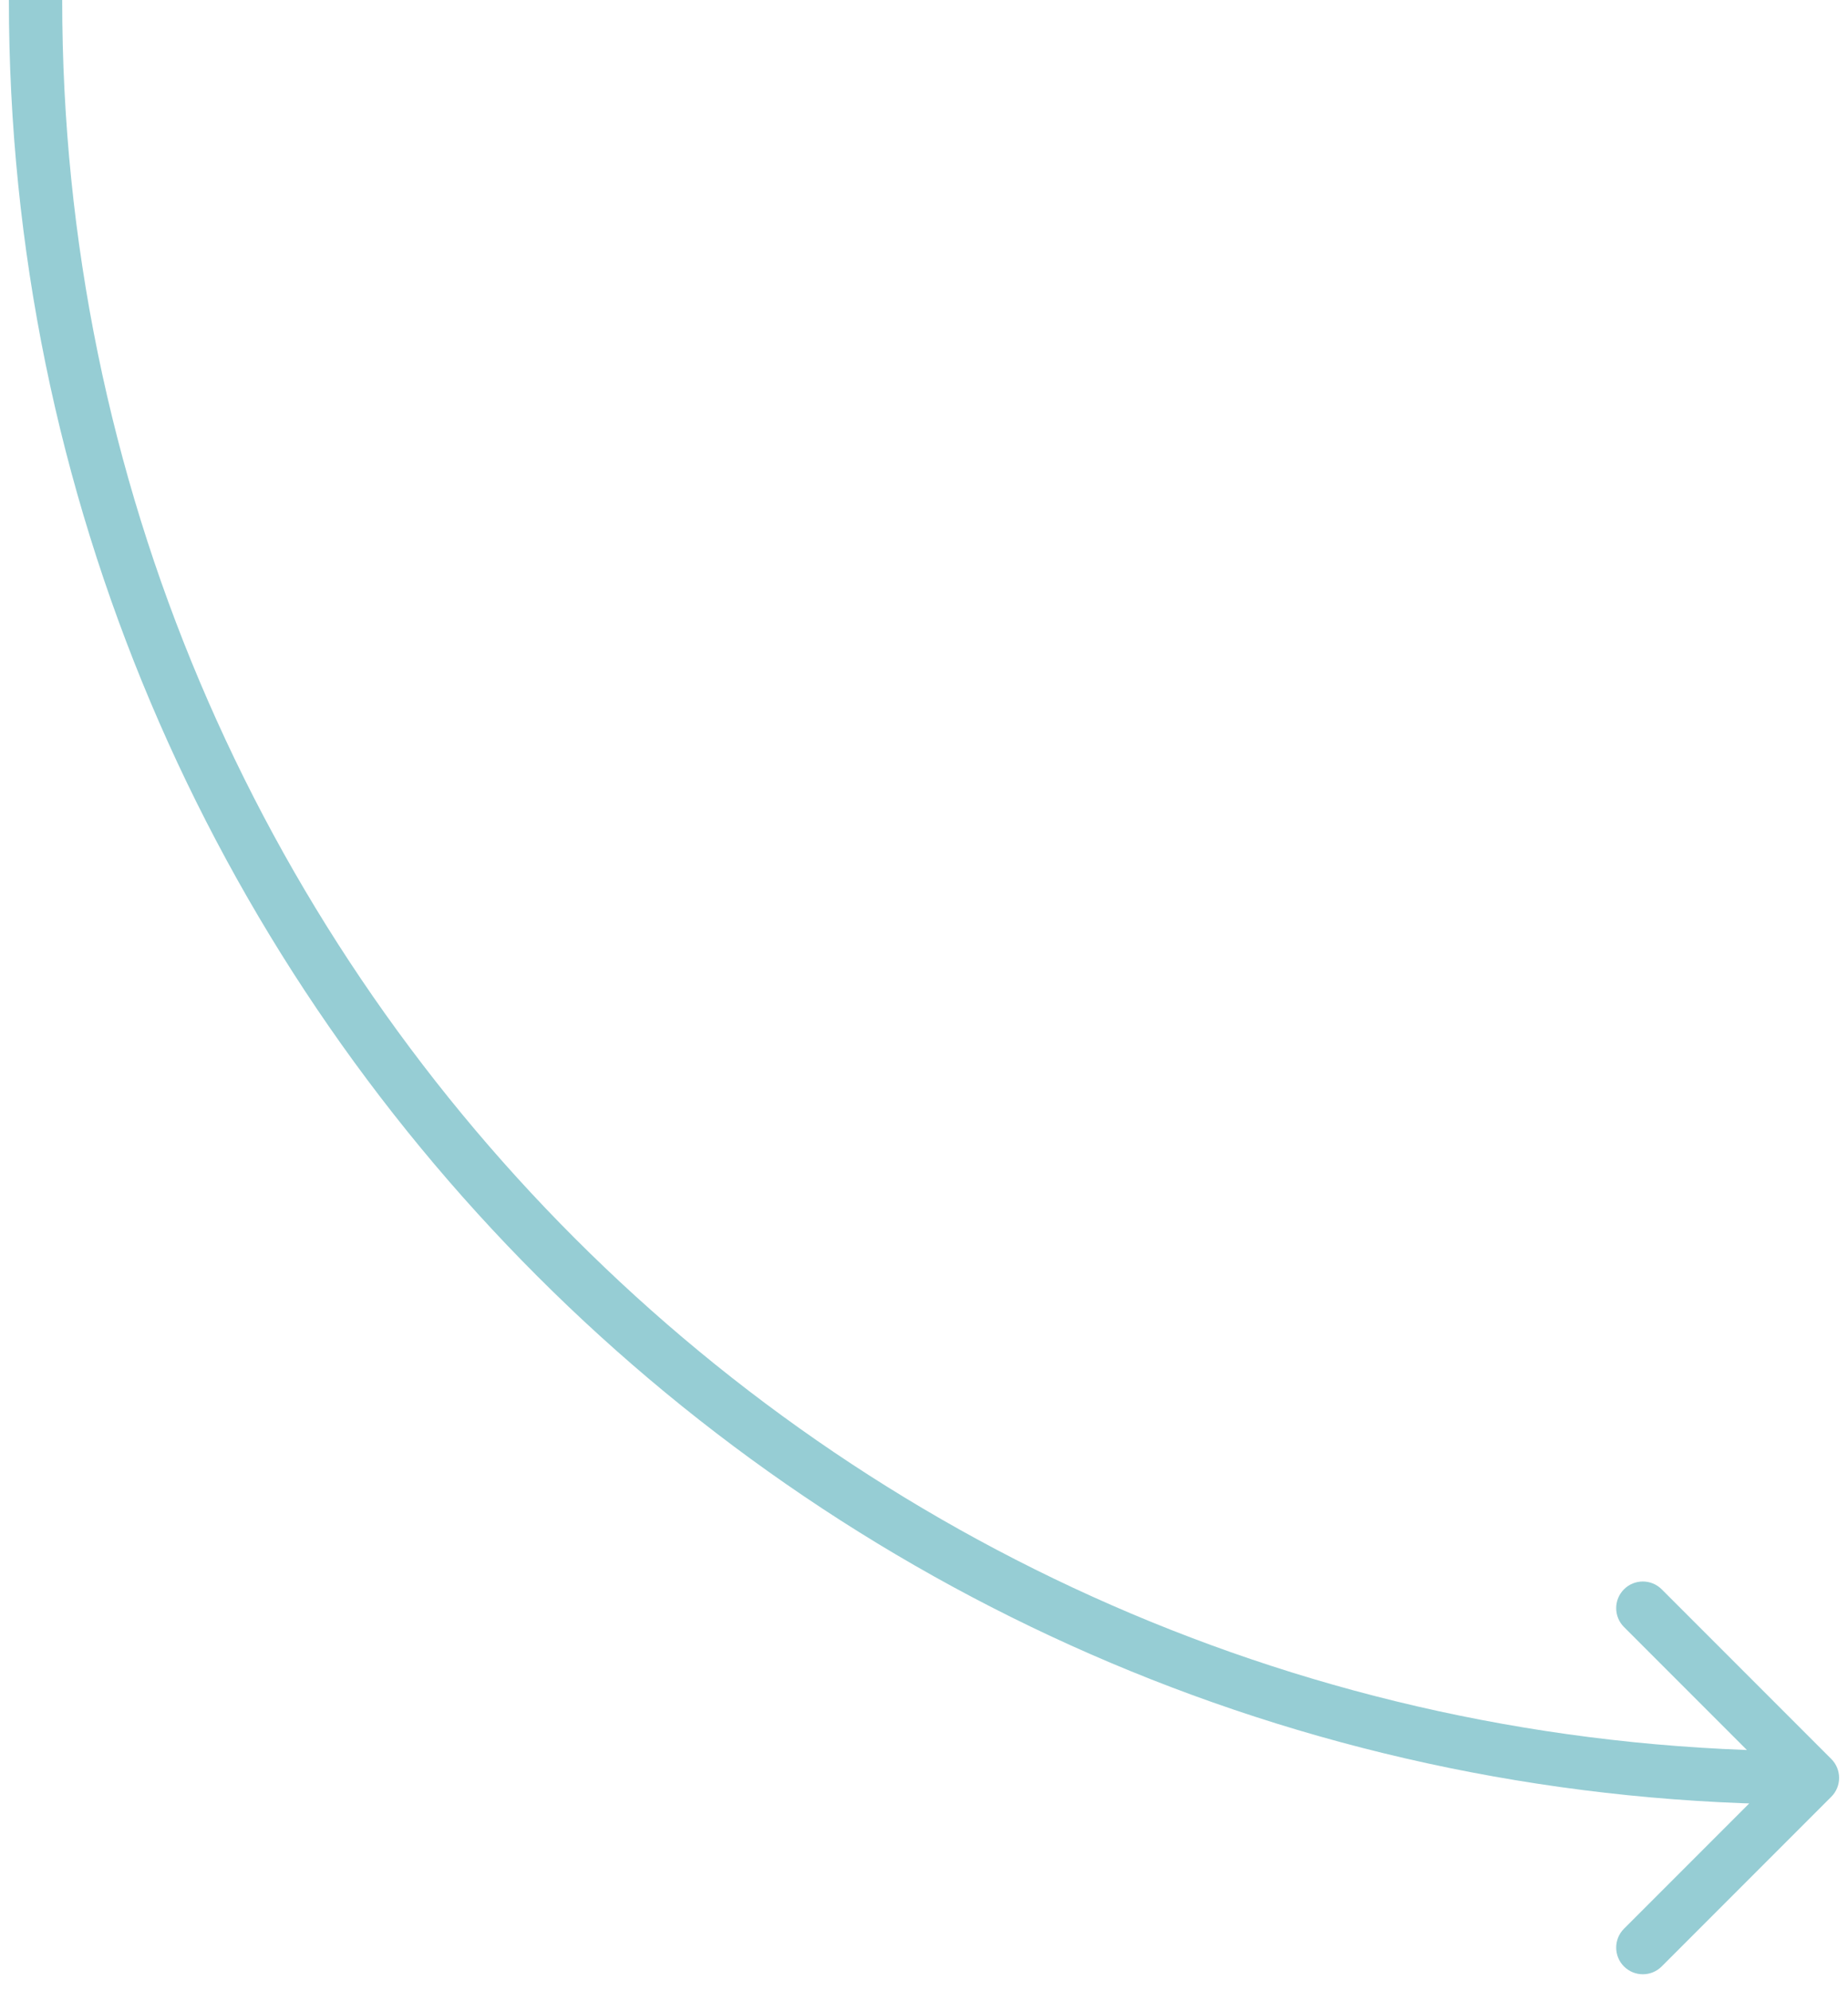
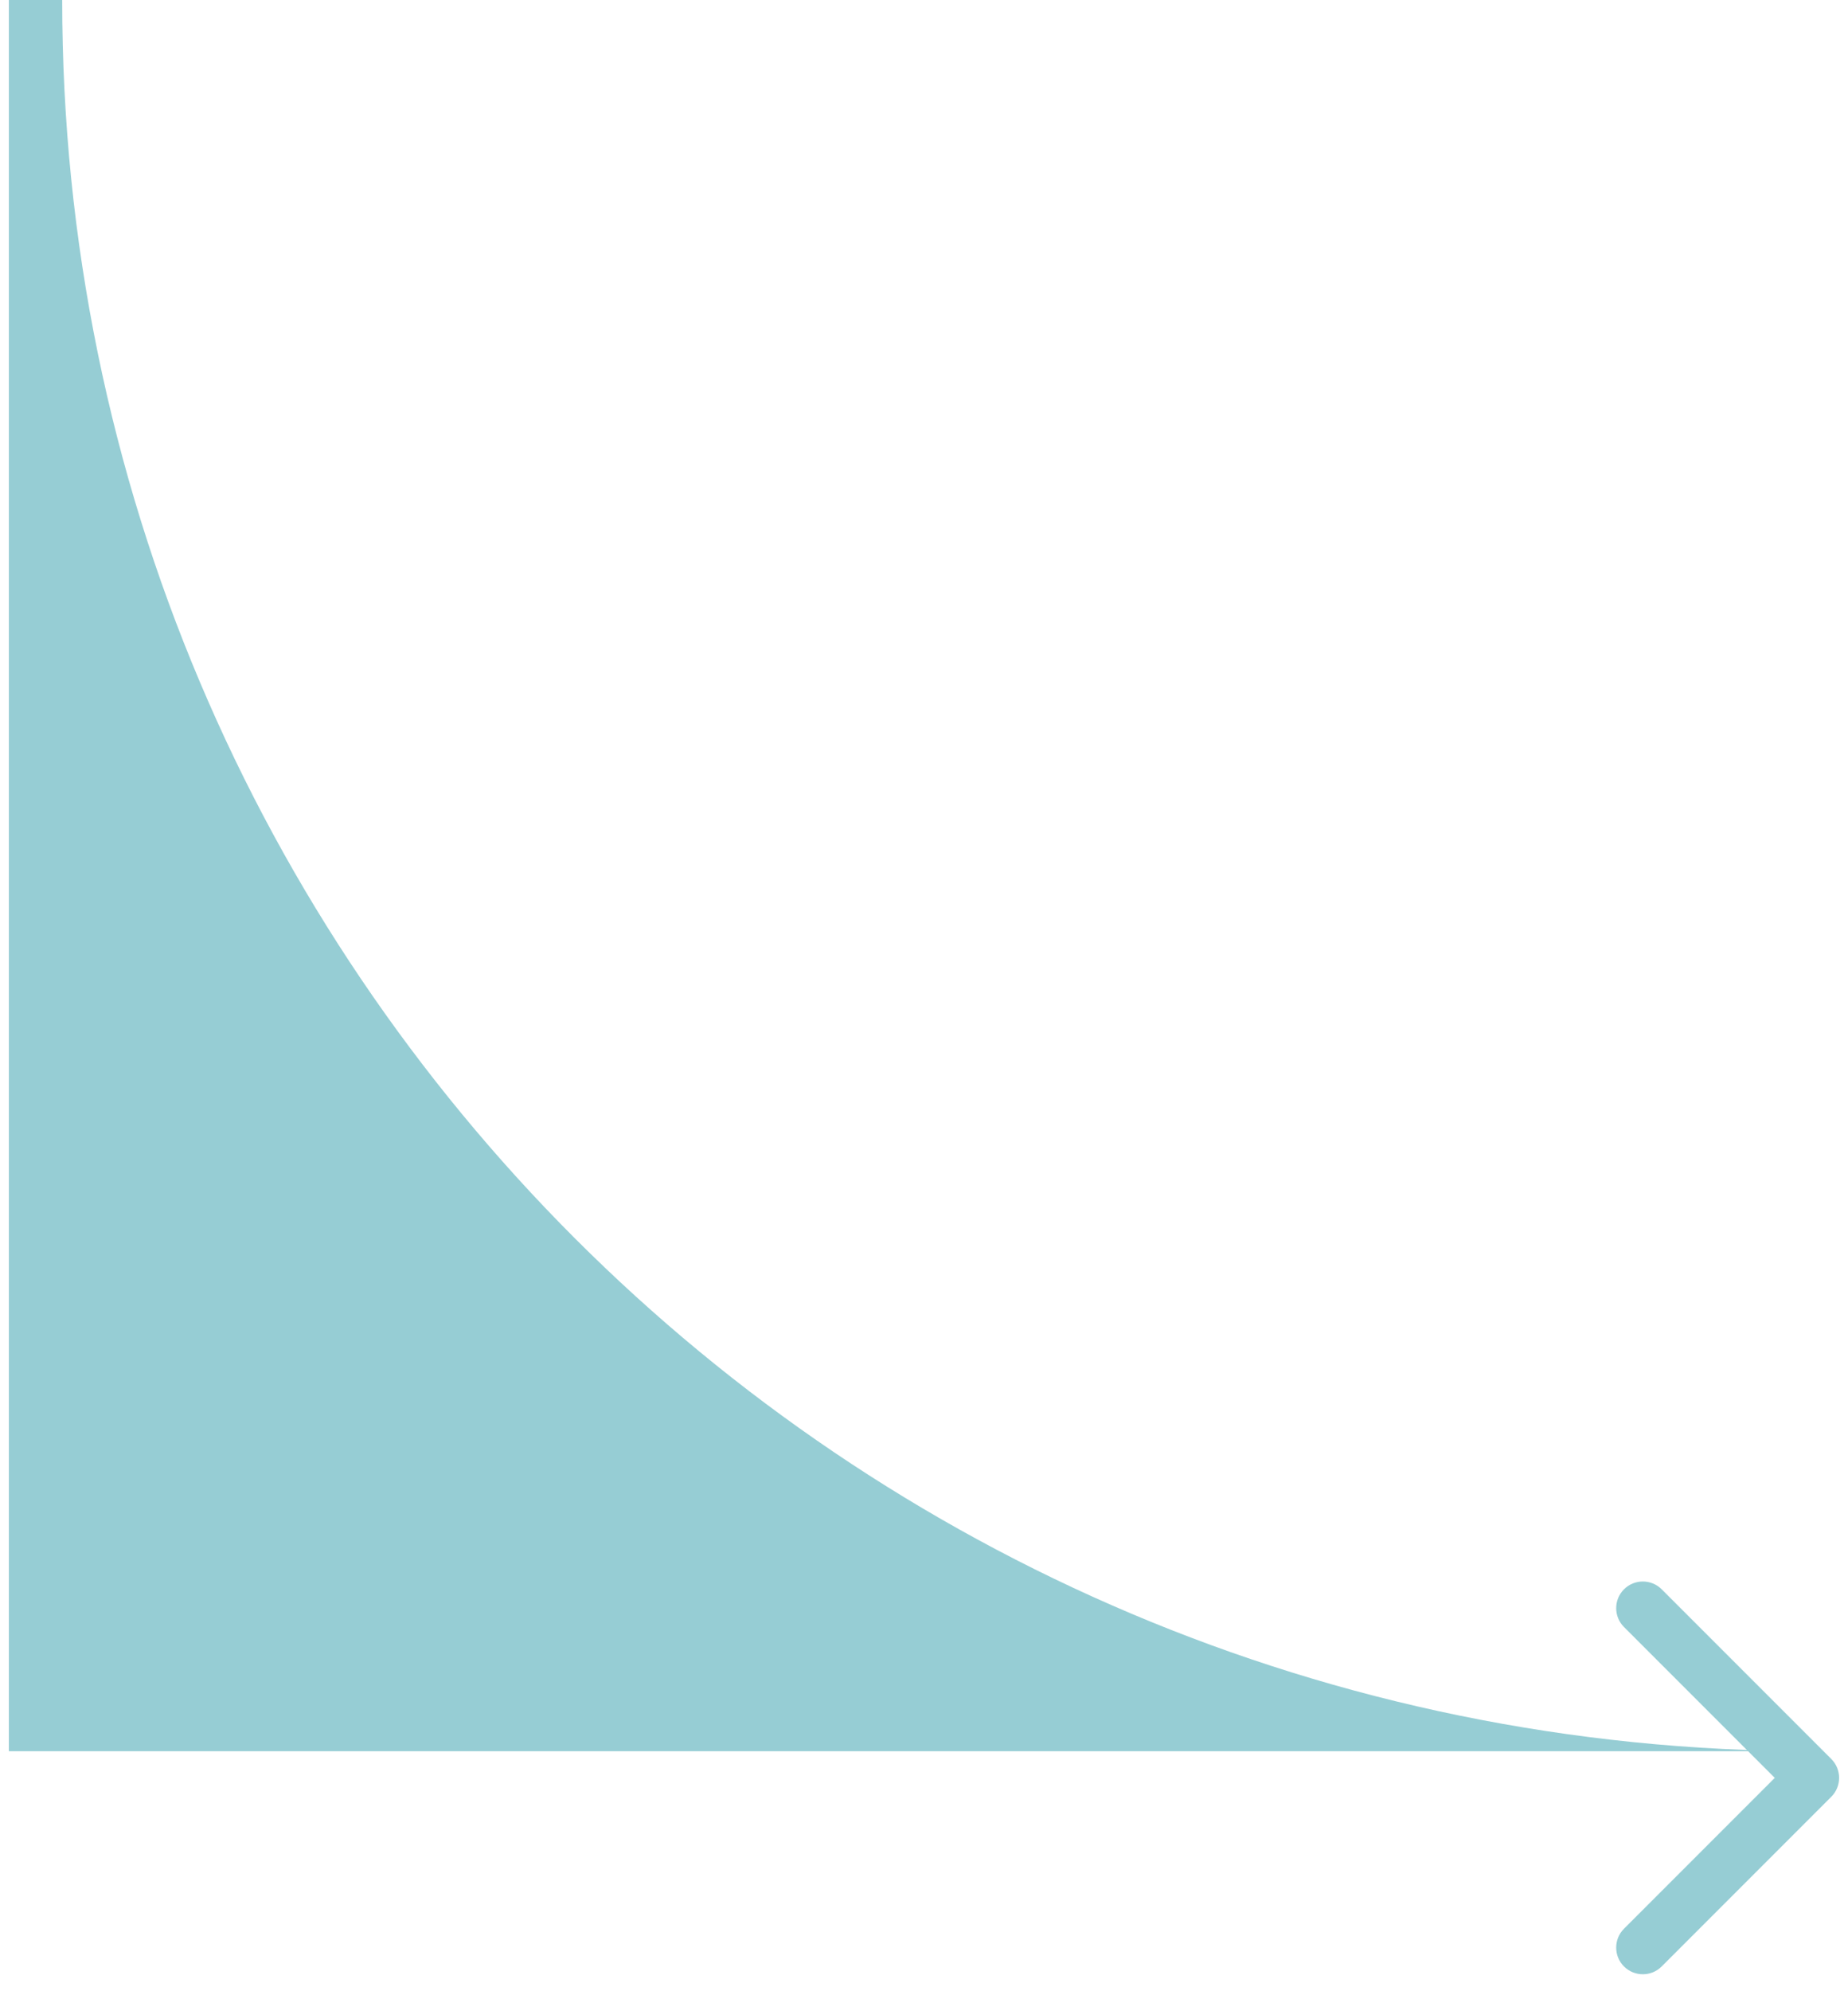
<svg xmlns="http://www.w3.org/2000/svg" width="104" height="112" viewBox="0 0 104 112" fill="none">
-   <path d="M103.061 101.061C103.646 100.475 103.646 99.525 103.061 98.939L93.515 89.393C92.929 88.808 91.979 88.808 91.393 89.393C90.808 89.979 90.808 90.929 91.393 91.515L99.879 100L91.393 108.485C90.808 109.071 90.808 110.021 91.393 110.607C91.979 111.192 92.929 111.192 93.515 110.607L103.061 101.061ZM102 98.5C47.6 98.5 3.5 54.4 3.5 0H0.5C0.5 56.057 45.943 101.5 102 101.5V98.5Z" fill="#96CDD4" />
+   <path d="M103.061 101.061C103.646 100.475 103.646 99.525 103.061 98.939L93.515 89.393C92.929 88.808 91.979 88.808 91.393 89.393C90.808 89.979 90.808 90.929 91.393 91.515L99.879 100L91.393 108.485C90.808 109.071 90.808 110.021 91.393 110.607C91.979 111.192 92.929 111.192 93.515 110.607L103.061 101.061ZM102 98.5C47.6 98.5 3.5 54.4 3.5 0H0.5V98.5Z" fill="#96CDD4" />
</svg>